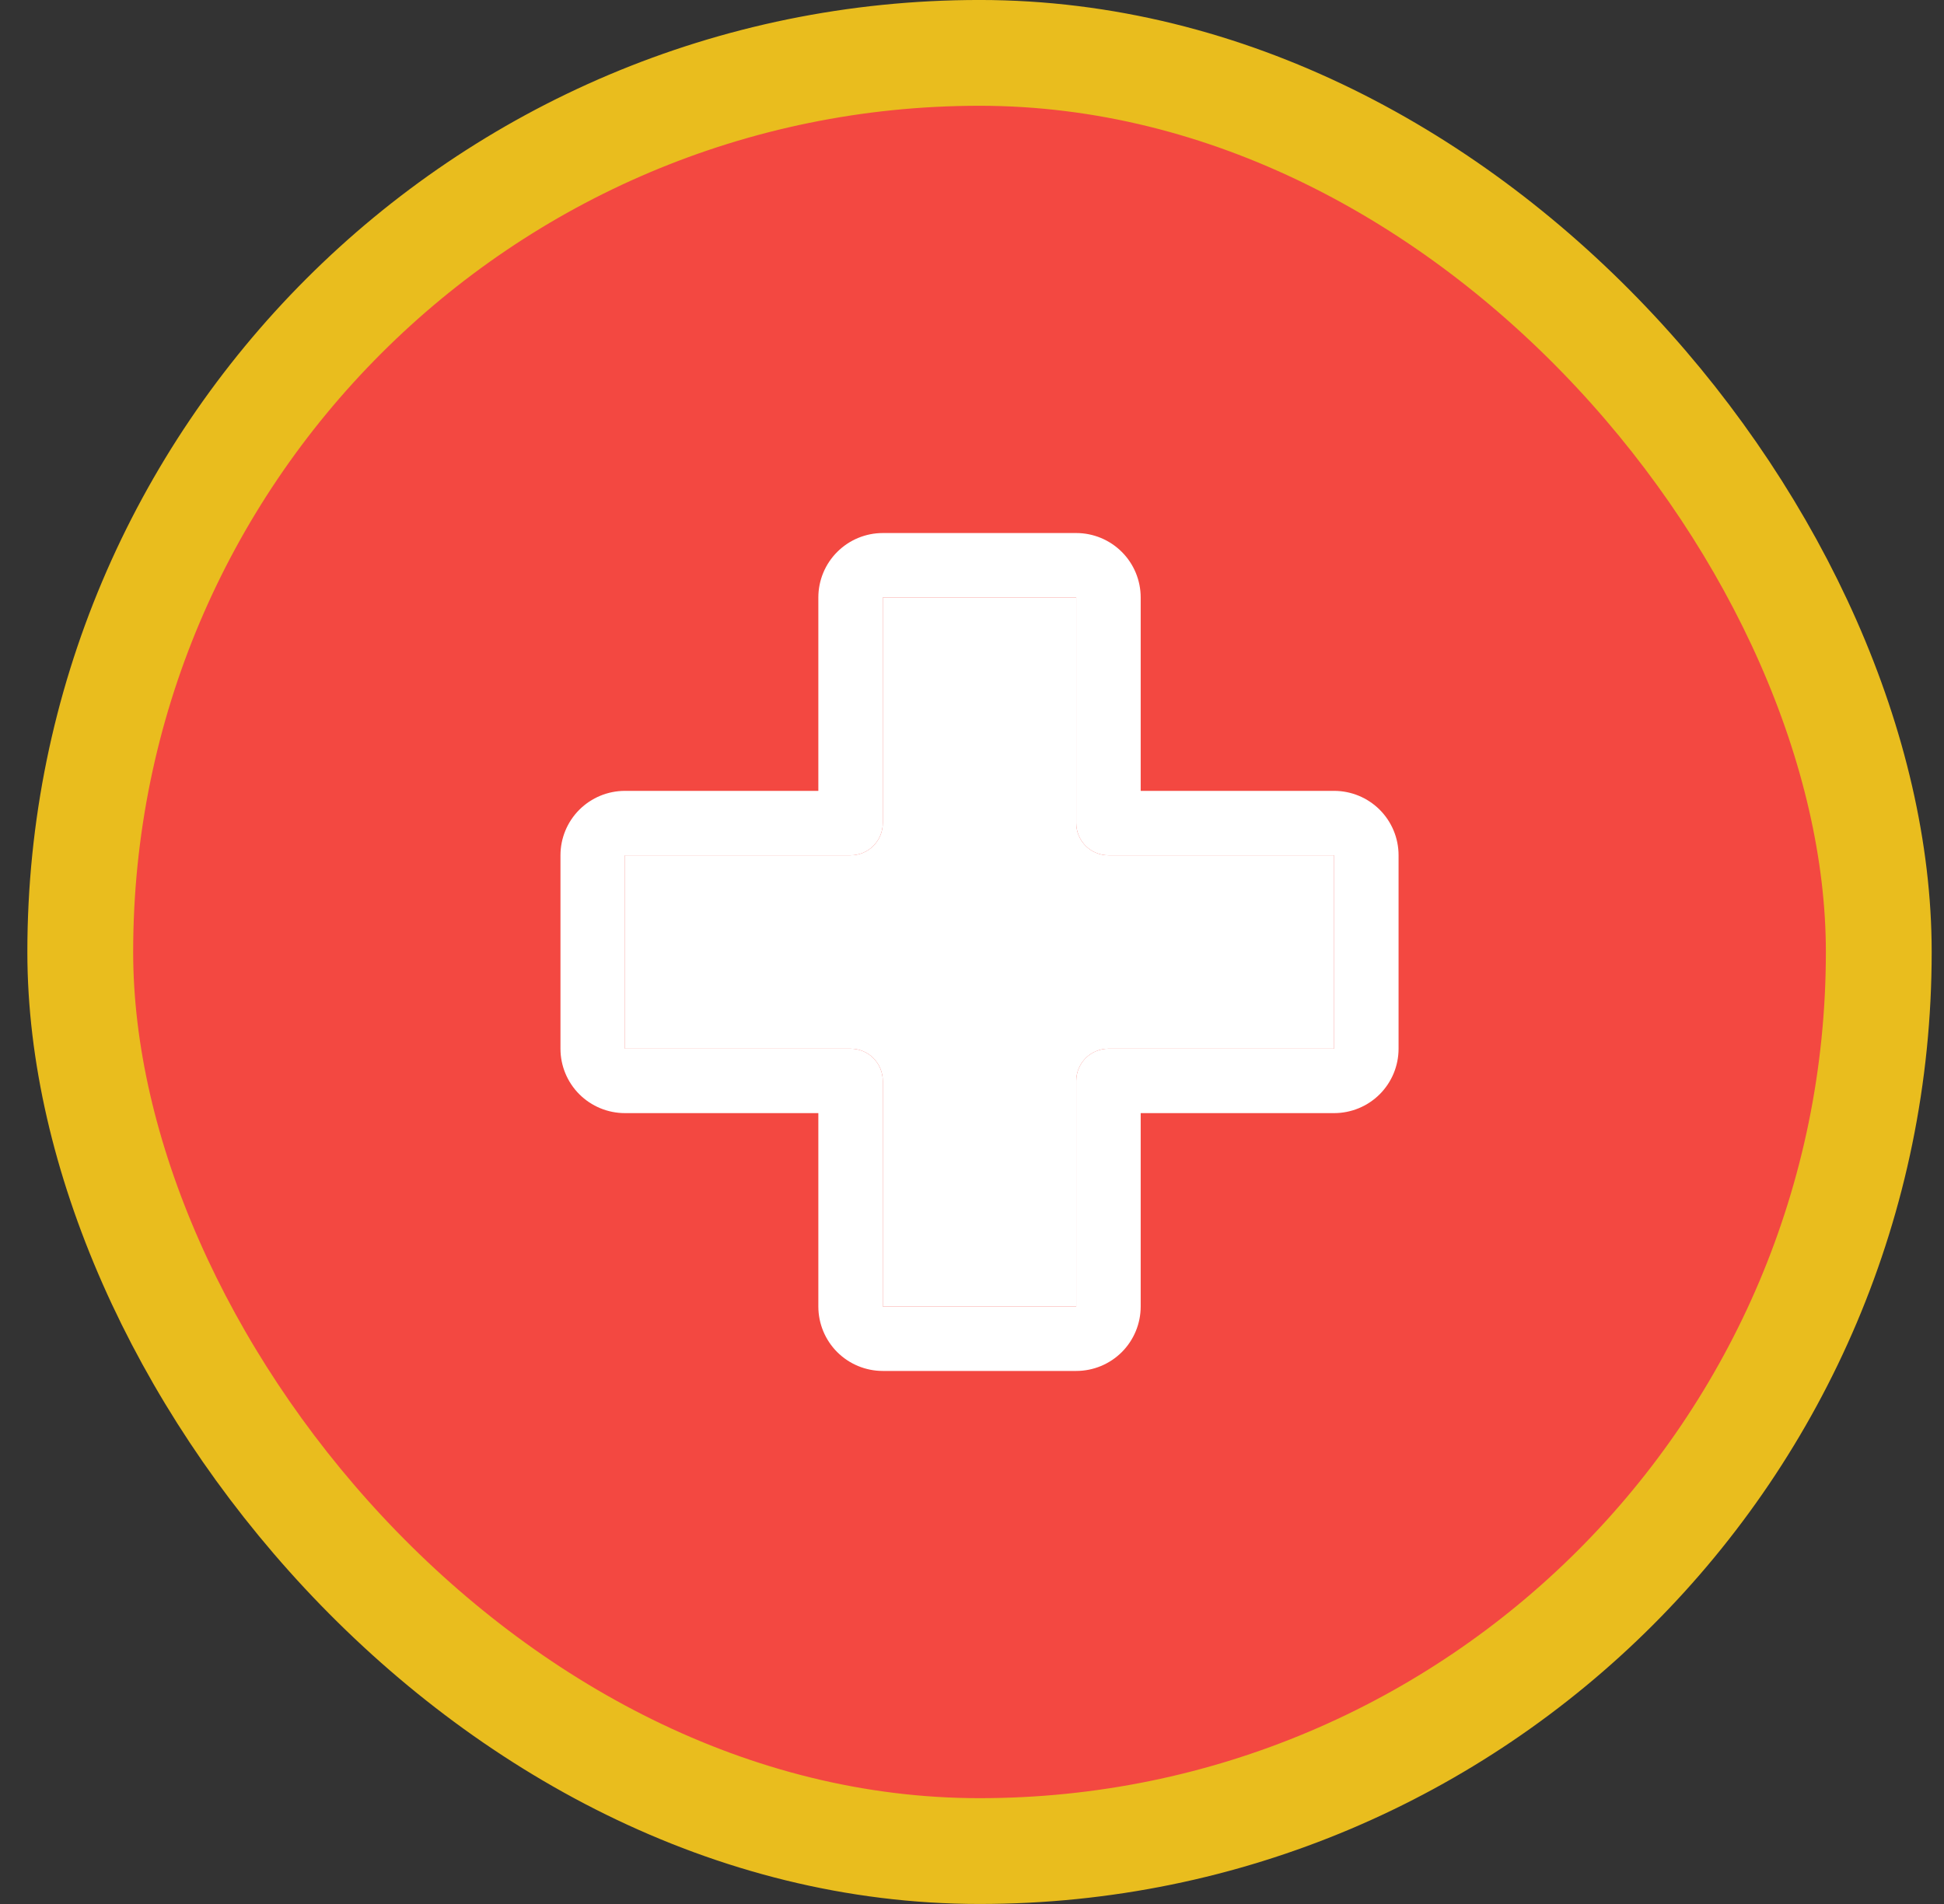
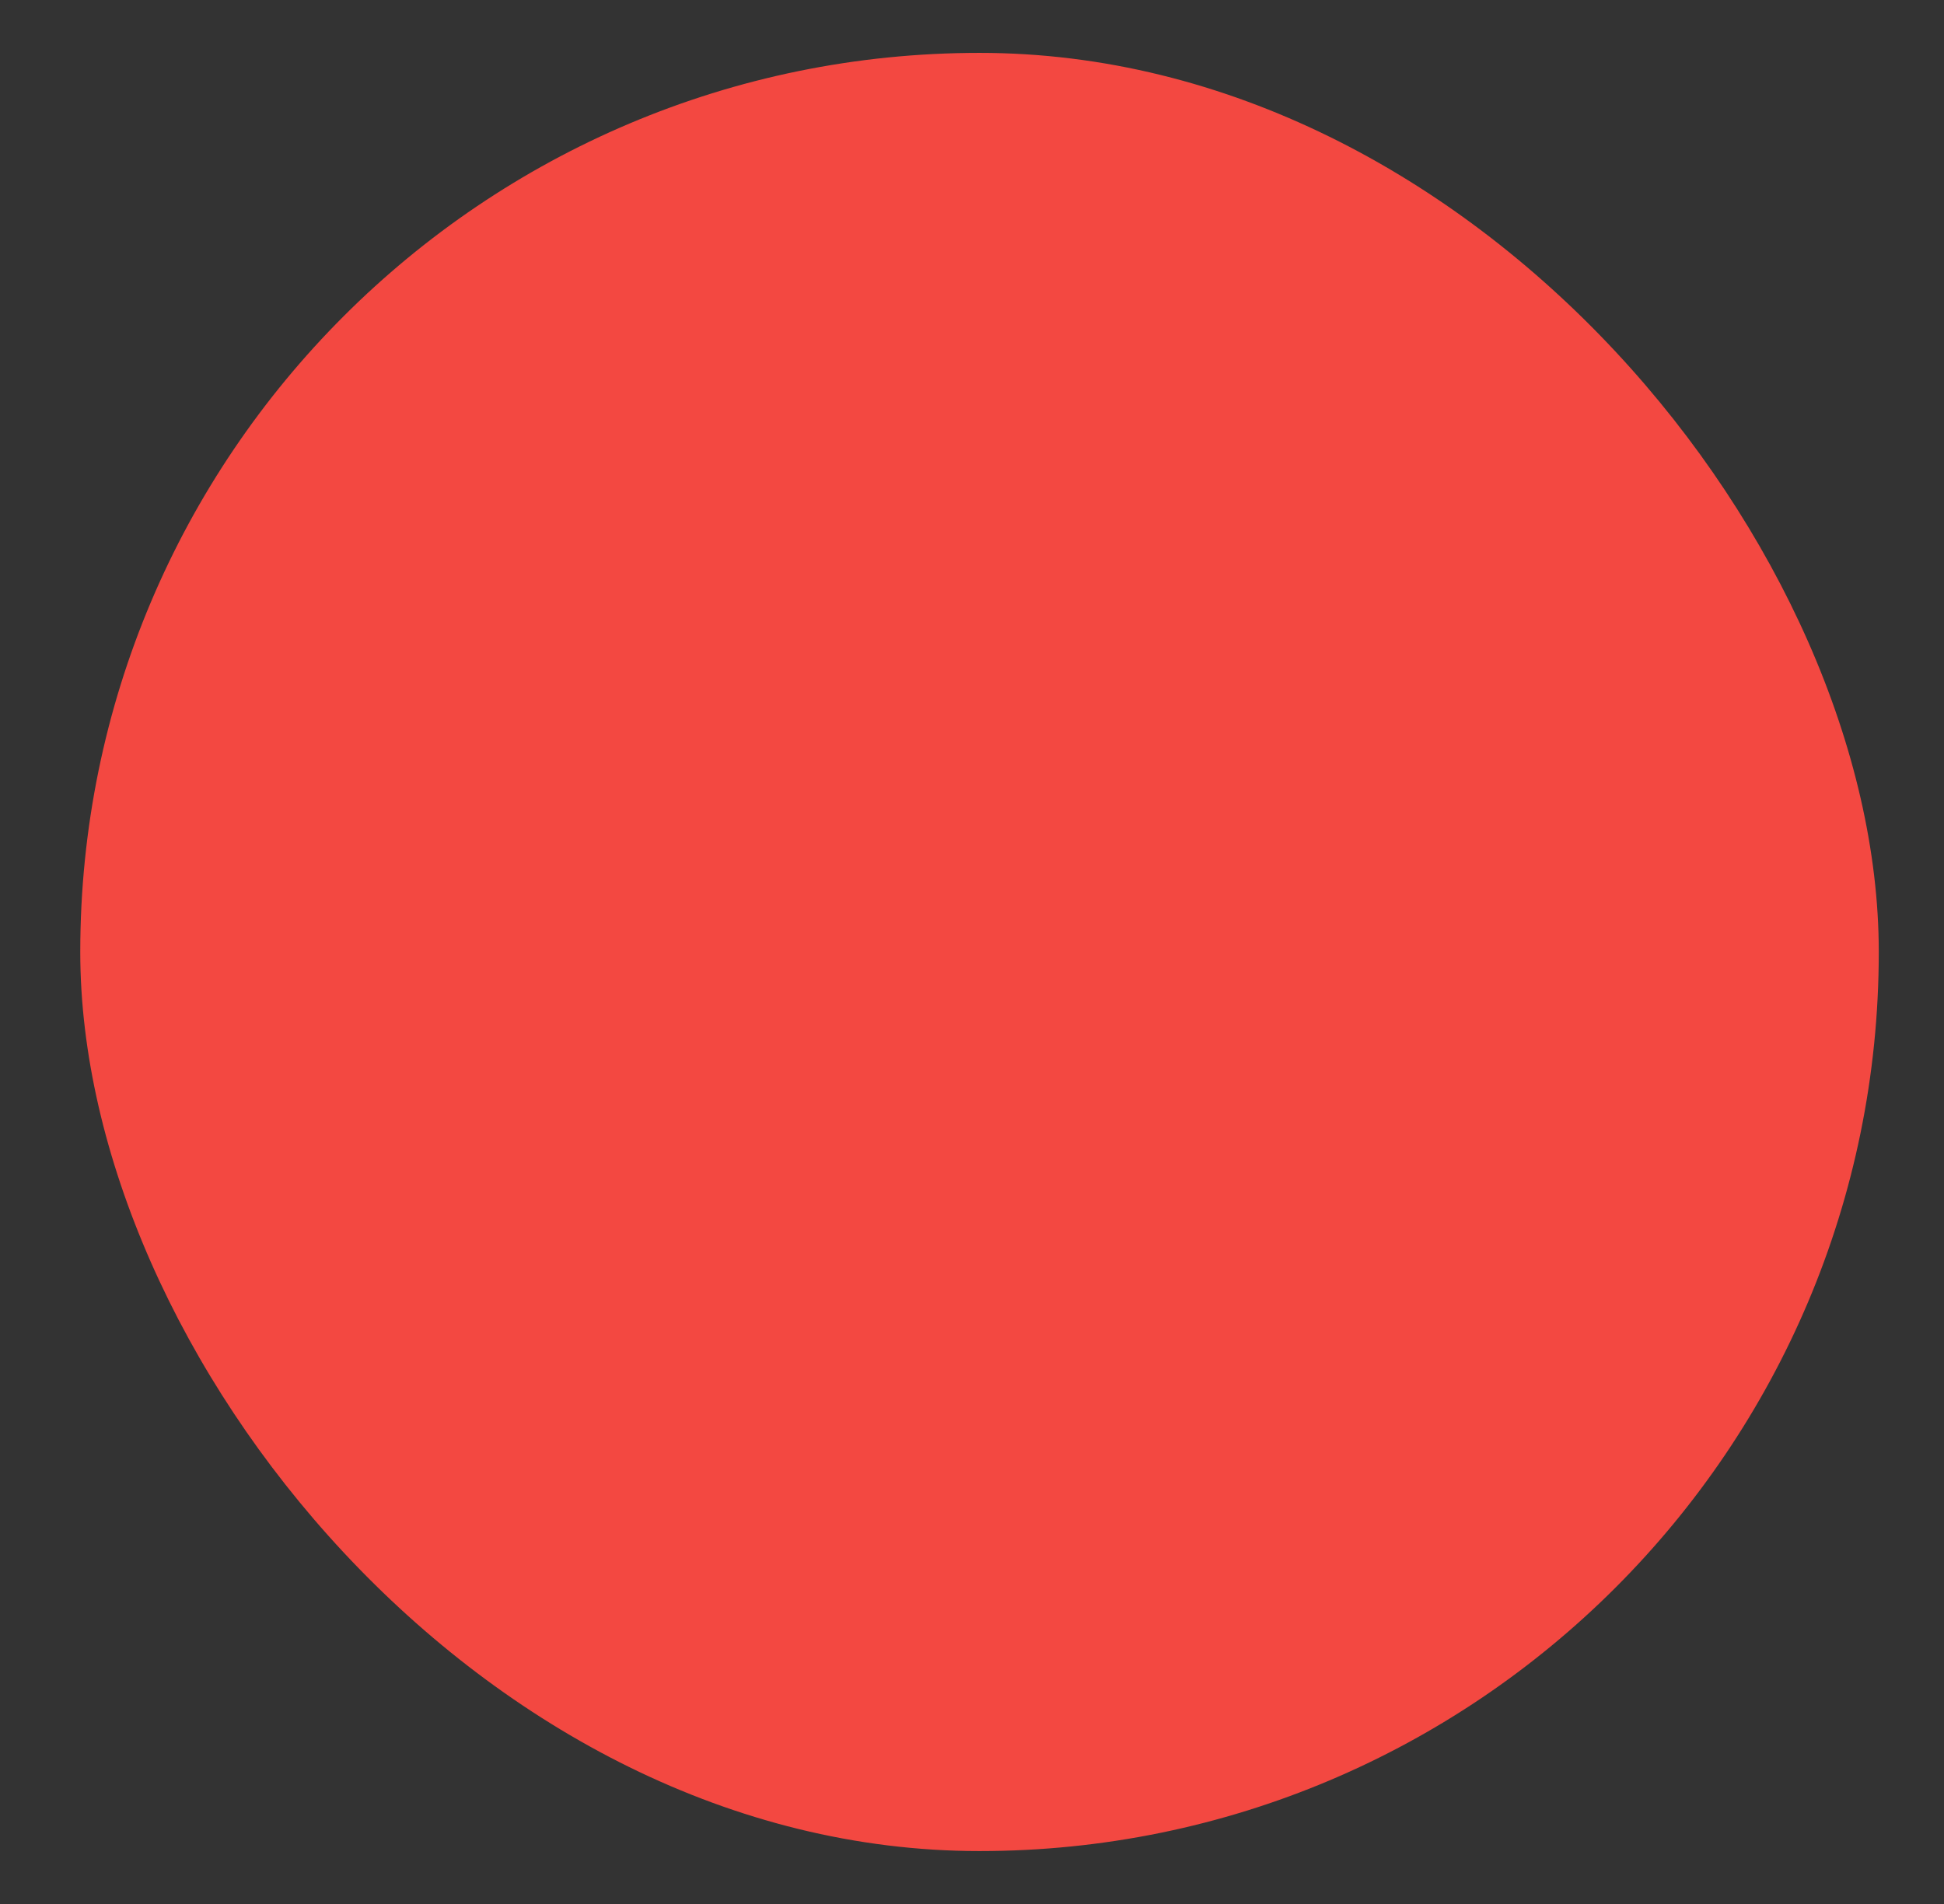
<svg xmlns="http://www.w3.org/2000/svg" width="49" height="48" viewBox="0 0 49 48" fill="none">
  <rect x="0" y="0" width="49" height="48" fill="#333333" stroke="none" />
  <rect x="2.023" y="1.333" width="45.333" height="45.333" rx="22.667" fill="#F34841" />
-   <rect x="2.023" y="1.333" width="45.333" height="45.333" rx="22.667" stroke="#E9BD1E" stroke-width="2.667" />
-   <path d="M33.627 19.938H28.752V15.062C28.752 14.632 28.581 14.218 28.276 13.914C27.971 13.609 27.558 13.438 27.127 13.438H22.252C21.821 13.438 21.408 13.609 21.103 13.914C20.798 14.218 20.627 14.632 20.627 15.062V19.938H15.752C15.321 19.938 14.908 20.109 14.603 20.413C14.298 20.718 14.127 21.131 14.127 21.562V26.438C14.127 26.869 14.298 27.282 14.603 27.587C14.908 27.891 15.321 28.062 15.752 28.062H20.627V32.938C20.627 33.368 20.798 33.782 21.103 34.087C21.408 34.391 21.821 34.562 22.252 34.562H27.127C27.558 34.562 27.971 34.391 28.276 34.087C28.581 33.782 28.752 33.368 28.752 32.938V28.062H33.627C34.058 28.062 34.471 27.891 34.776 27.587C35.081 27.282 35.252 26.869 35.252 26.438V21.562C35.252 21.131 35.081 20.718 34.776 20.413C34.471 20.109 34.058 19.938 33.627 19.938ZM33.627 26.438H27.939C27.724 26.438 27.517 26.523 27.365 26.675C27.213 26.828 27.127 27.035 27.127 27.25V32.938H22.252V27.25C22.252 27.035 22.166 26.828 22.014 26.675C21.862 26.523 21.655 26.438 21.439 26.438H15.752V21.562H21.439C21.655 21.562 21.862 21.477 22.014 21.325C22.166 21.172 22.252 20.965 22.252 20.75V15.062H27.127V20.75C27.127 20.965 27.213 21.172 27.365 21.325C27.517 21.477 27.724 21.562 27.939 21.562H33.627V26.438Z" fill="white" />
-   <path d="M33.627 26.438H27.939C27.724 26.438 27.517 26.523 27.365 26.675C27.213 26.828 27.127 27.035 27.127 27.25V32.938H22.252V27.25C22.252 27.035 22.166 26.828 22.014 26.675C21.862 26.523 21.655 26.438 21.439 26.438H15.752V21.562H21.439C21.655 21.562 21.862 21.477 22.014 21.325C22.166 21.172 22.252 20.965 22.252 20.75V15.062H27.127V20.75C27.127 20.965 27.213 21.172 27.365 21.325C27.517 21.477 27.724 21.562 27.939 21.562H33.627V26.438Z" fill="white" />
</svg>